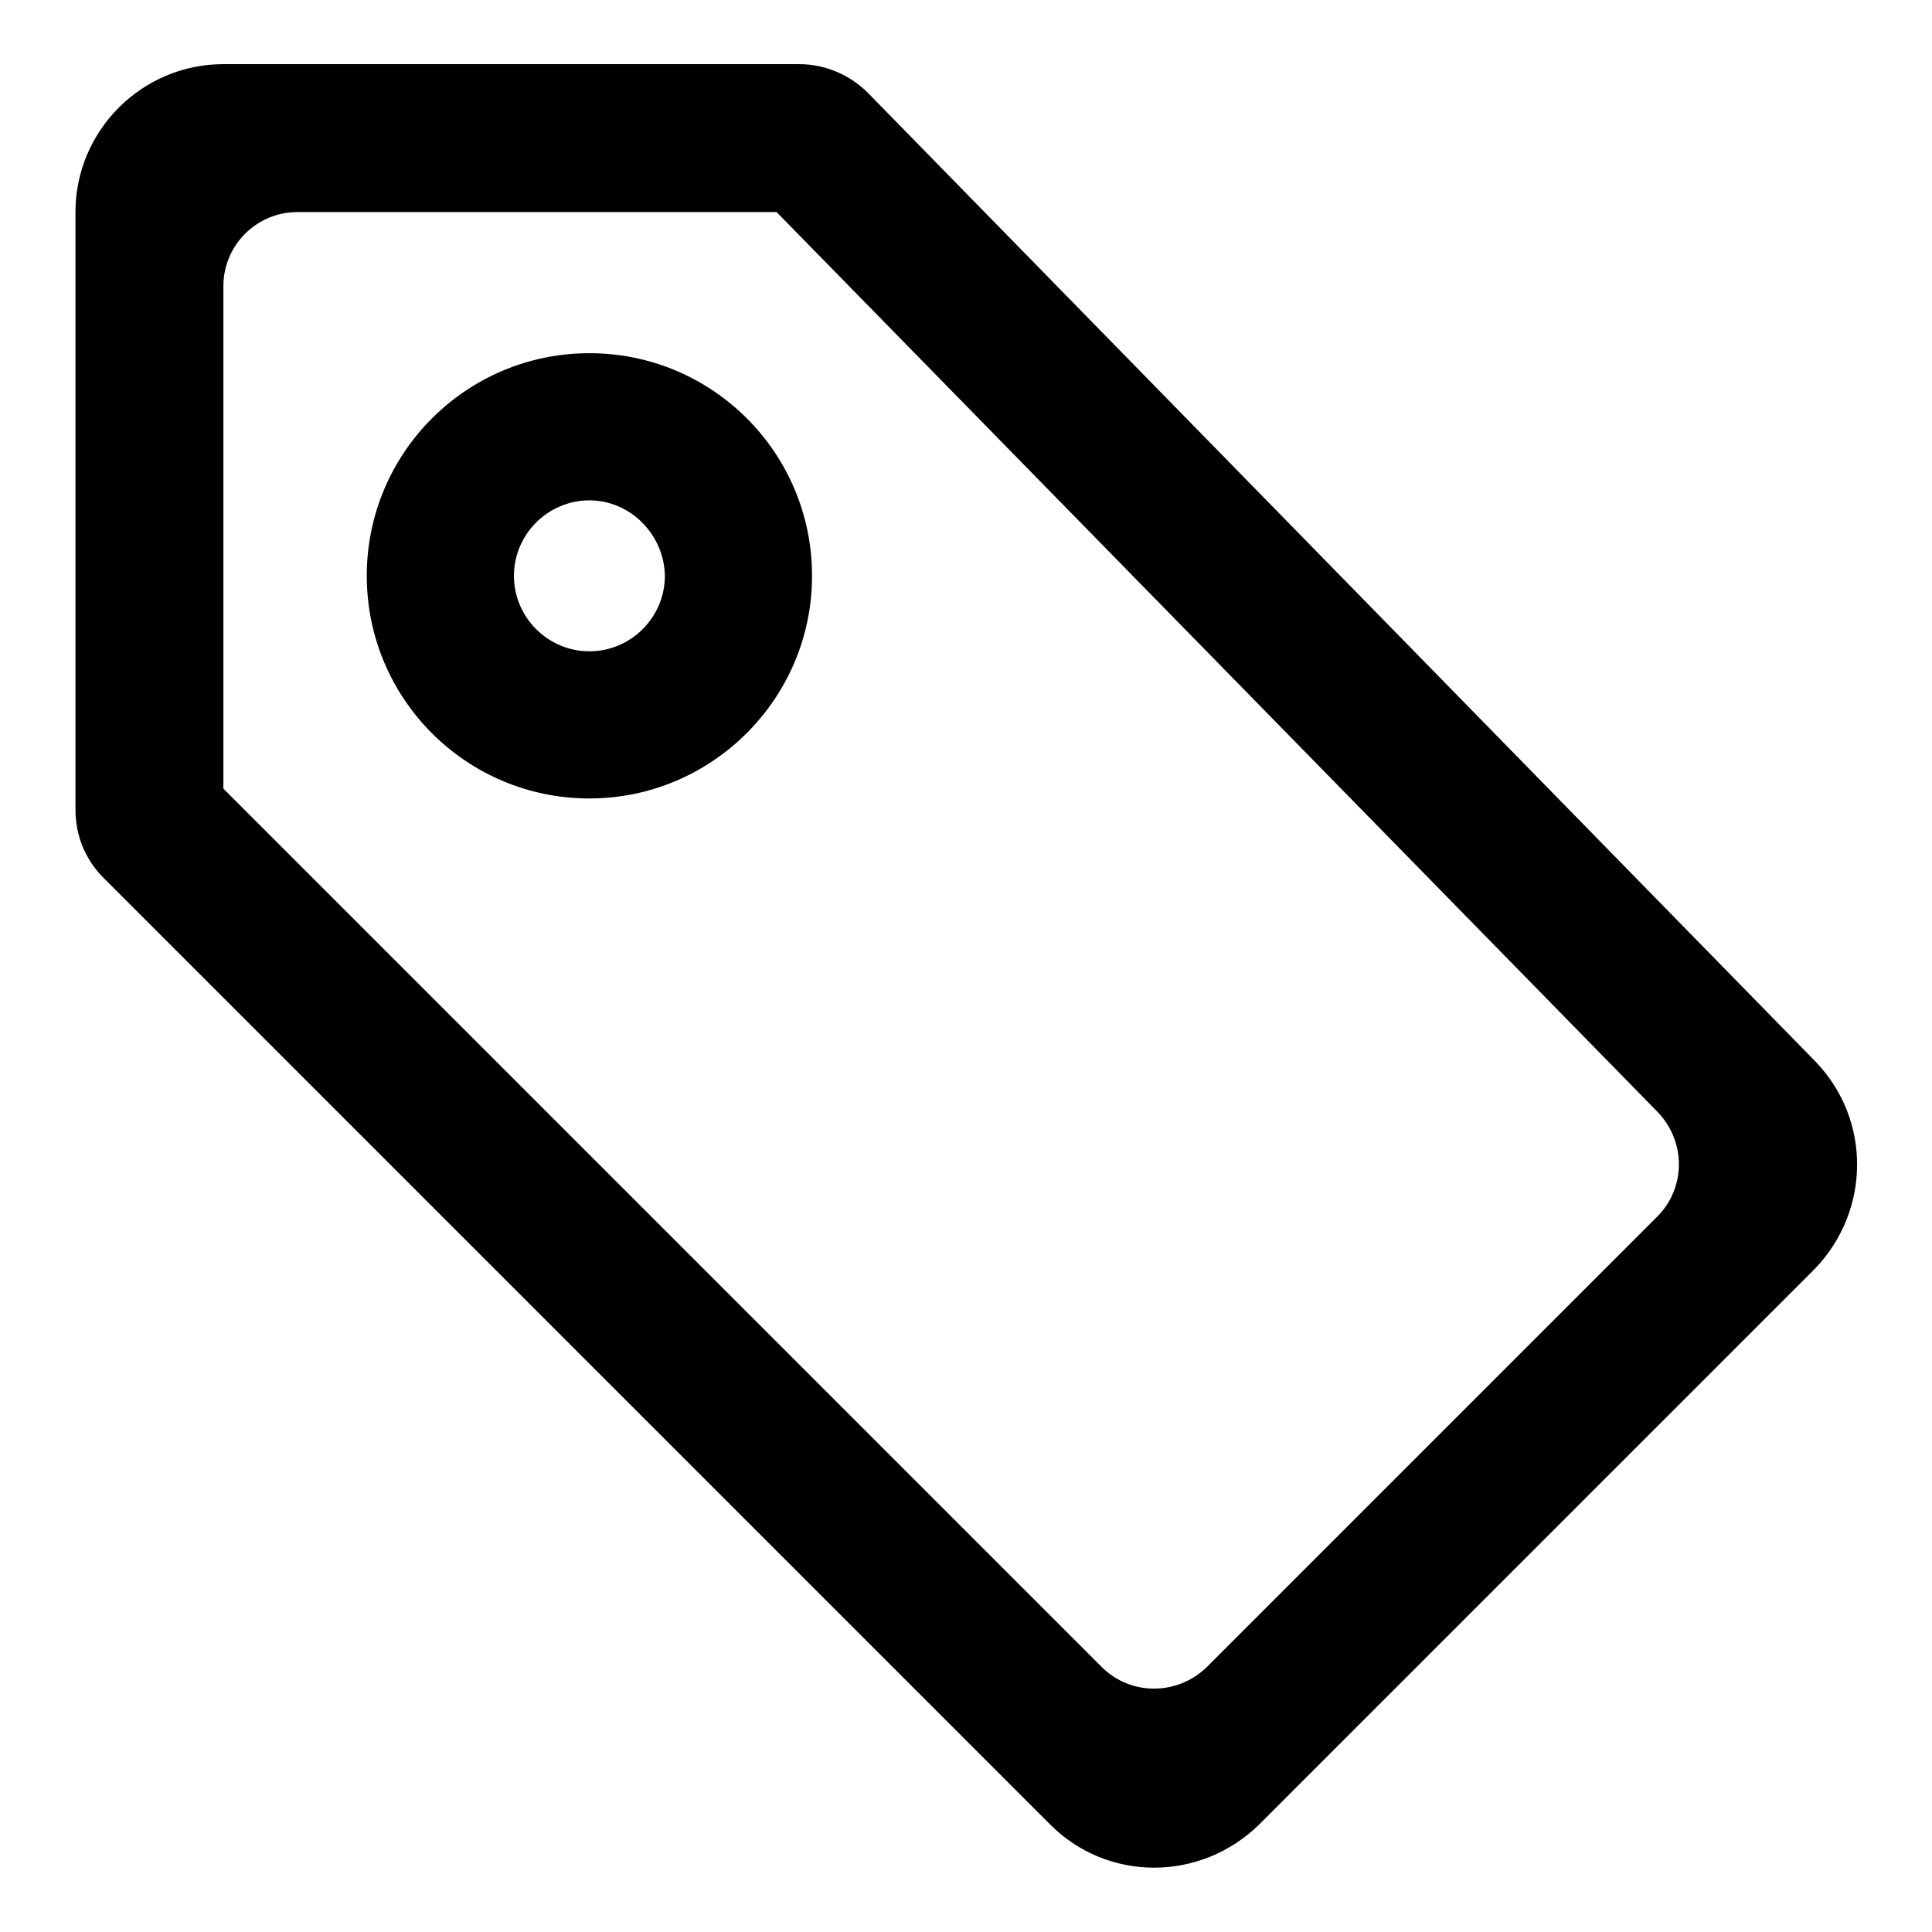
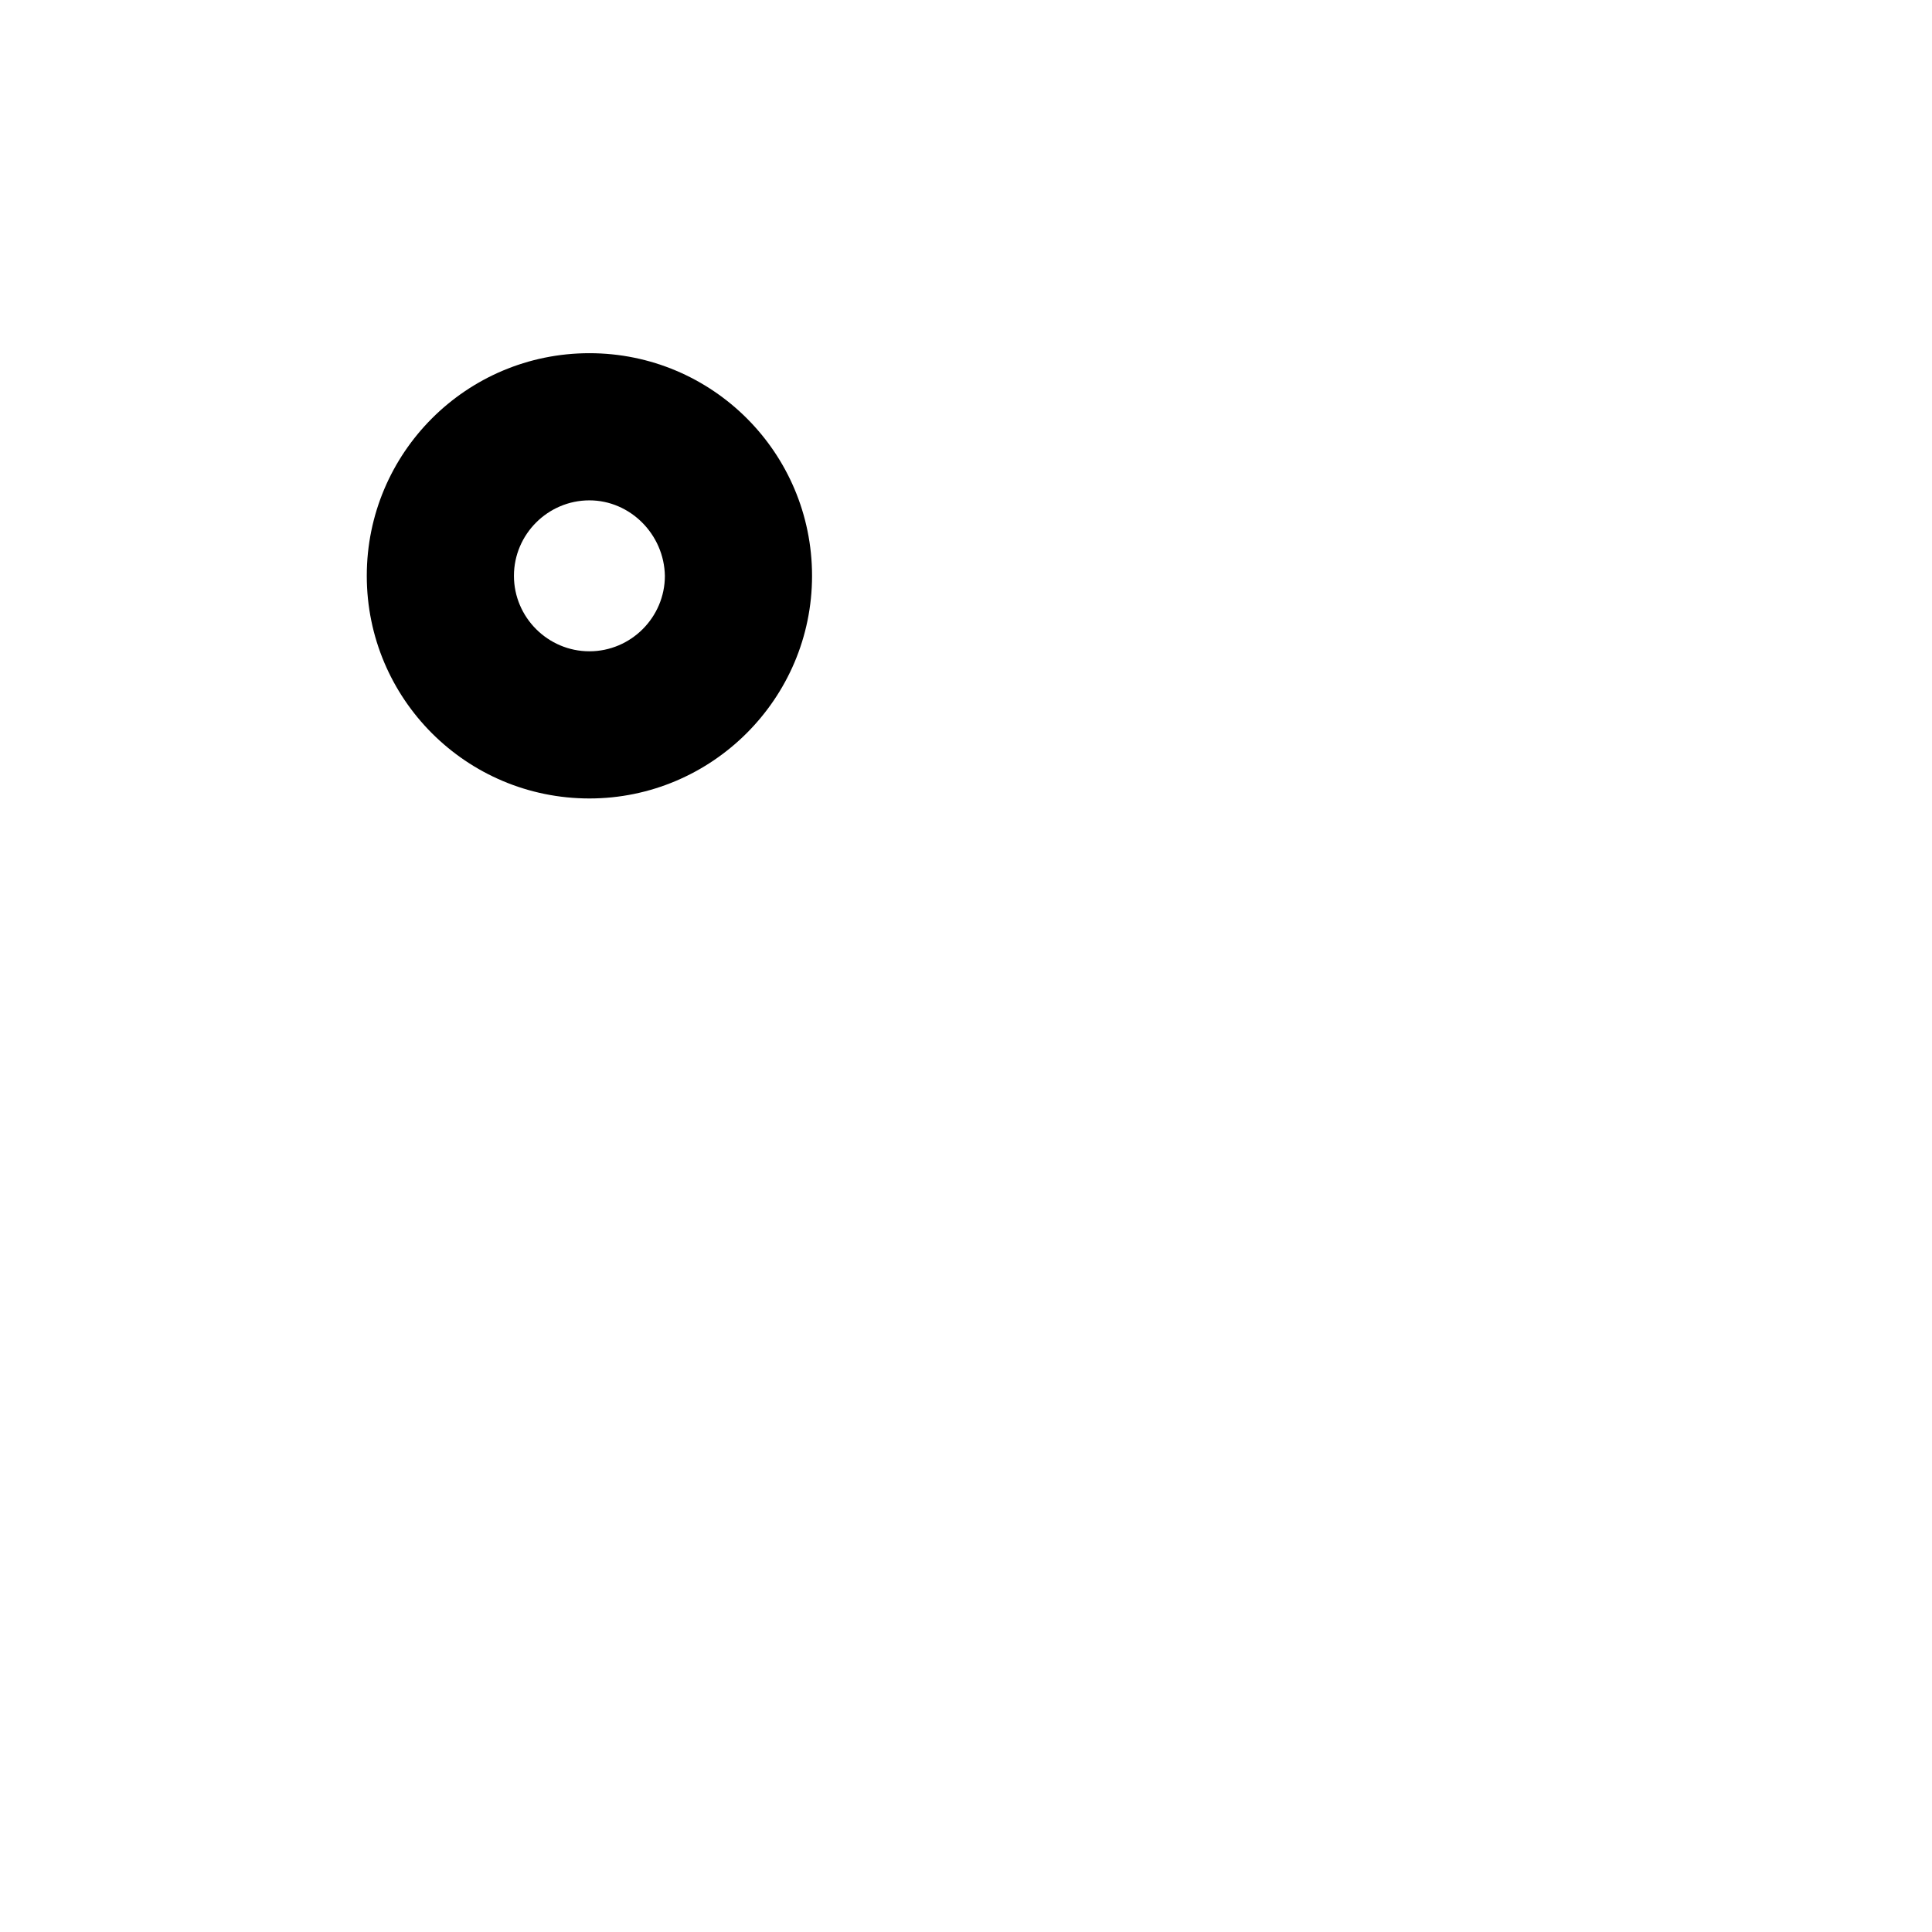
<svg xmlns="http://www.w3.org/2000/svg" version="1.1" x="0px" y="0px" viewBox="0 0 256 256" enable-background="new 0 0 256 256" xml:space="preserve">
  <g>
    <g>
-       <path fill="#000000" d="M139.1,241.7L13.7,116.3c-2.4-2.4-3.7-5.6-3.7-9V28.1c0-10.8,8.8-19.6,19.6-19.6h76.3c3.4,0,6.7,1.4,9.1,3.8l125.5,128.3c7.5,7.7,7.4,19.9-0.1,27.6l-73.5,73.5C159.1,249.4,146.7,249.4,139.1,241.7z M29.6,104.5L146,220.9c3.8,3.8,10,3.8,13.9,0l59.7-59.7c3.8-3.8,3.8-9.9,0.1-13.8L102.9,28.1H39.4c-5.4,0-9.8,4.4-9.8,9.8V104.5z" />
      <path fill="#000000" d="M78.1,105.8c-16.3,0-29.5-13.2-29.5-29.5c0-16.3,13.2-29.5,29.5-29.5c16.3,0,29.5,13.2,29.5,29.5C107.6,92.6,94.3,105.8,78.1,105.8z M78.1,66.3c-5.5,0-10,4.5-10,10c0,5.5,4.5,10,10,10c5.5,0,10-4.5,10-10C88,70.8,83.5,66.3,78.1,66.3z" />
    </g>
  </g>
</svg>